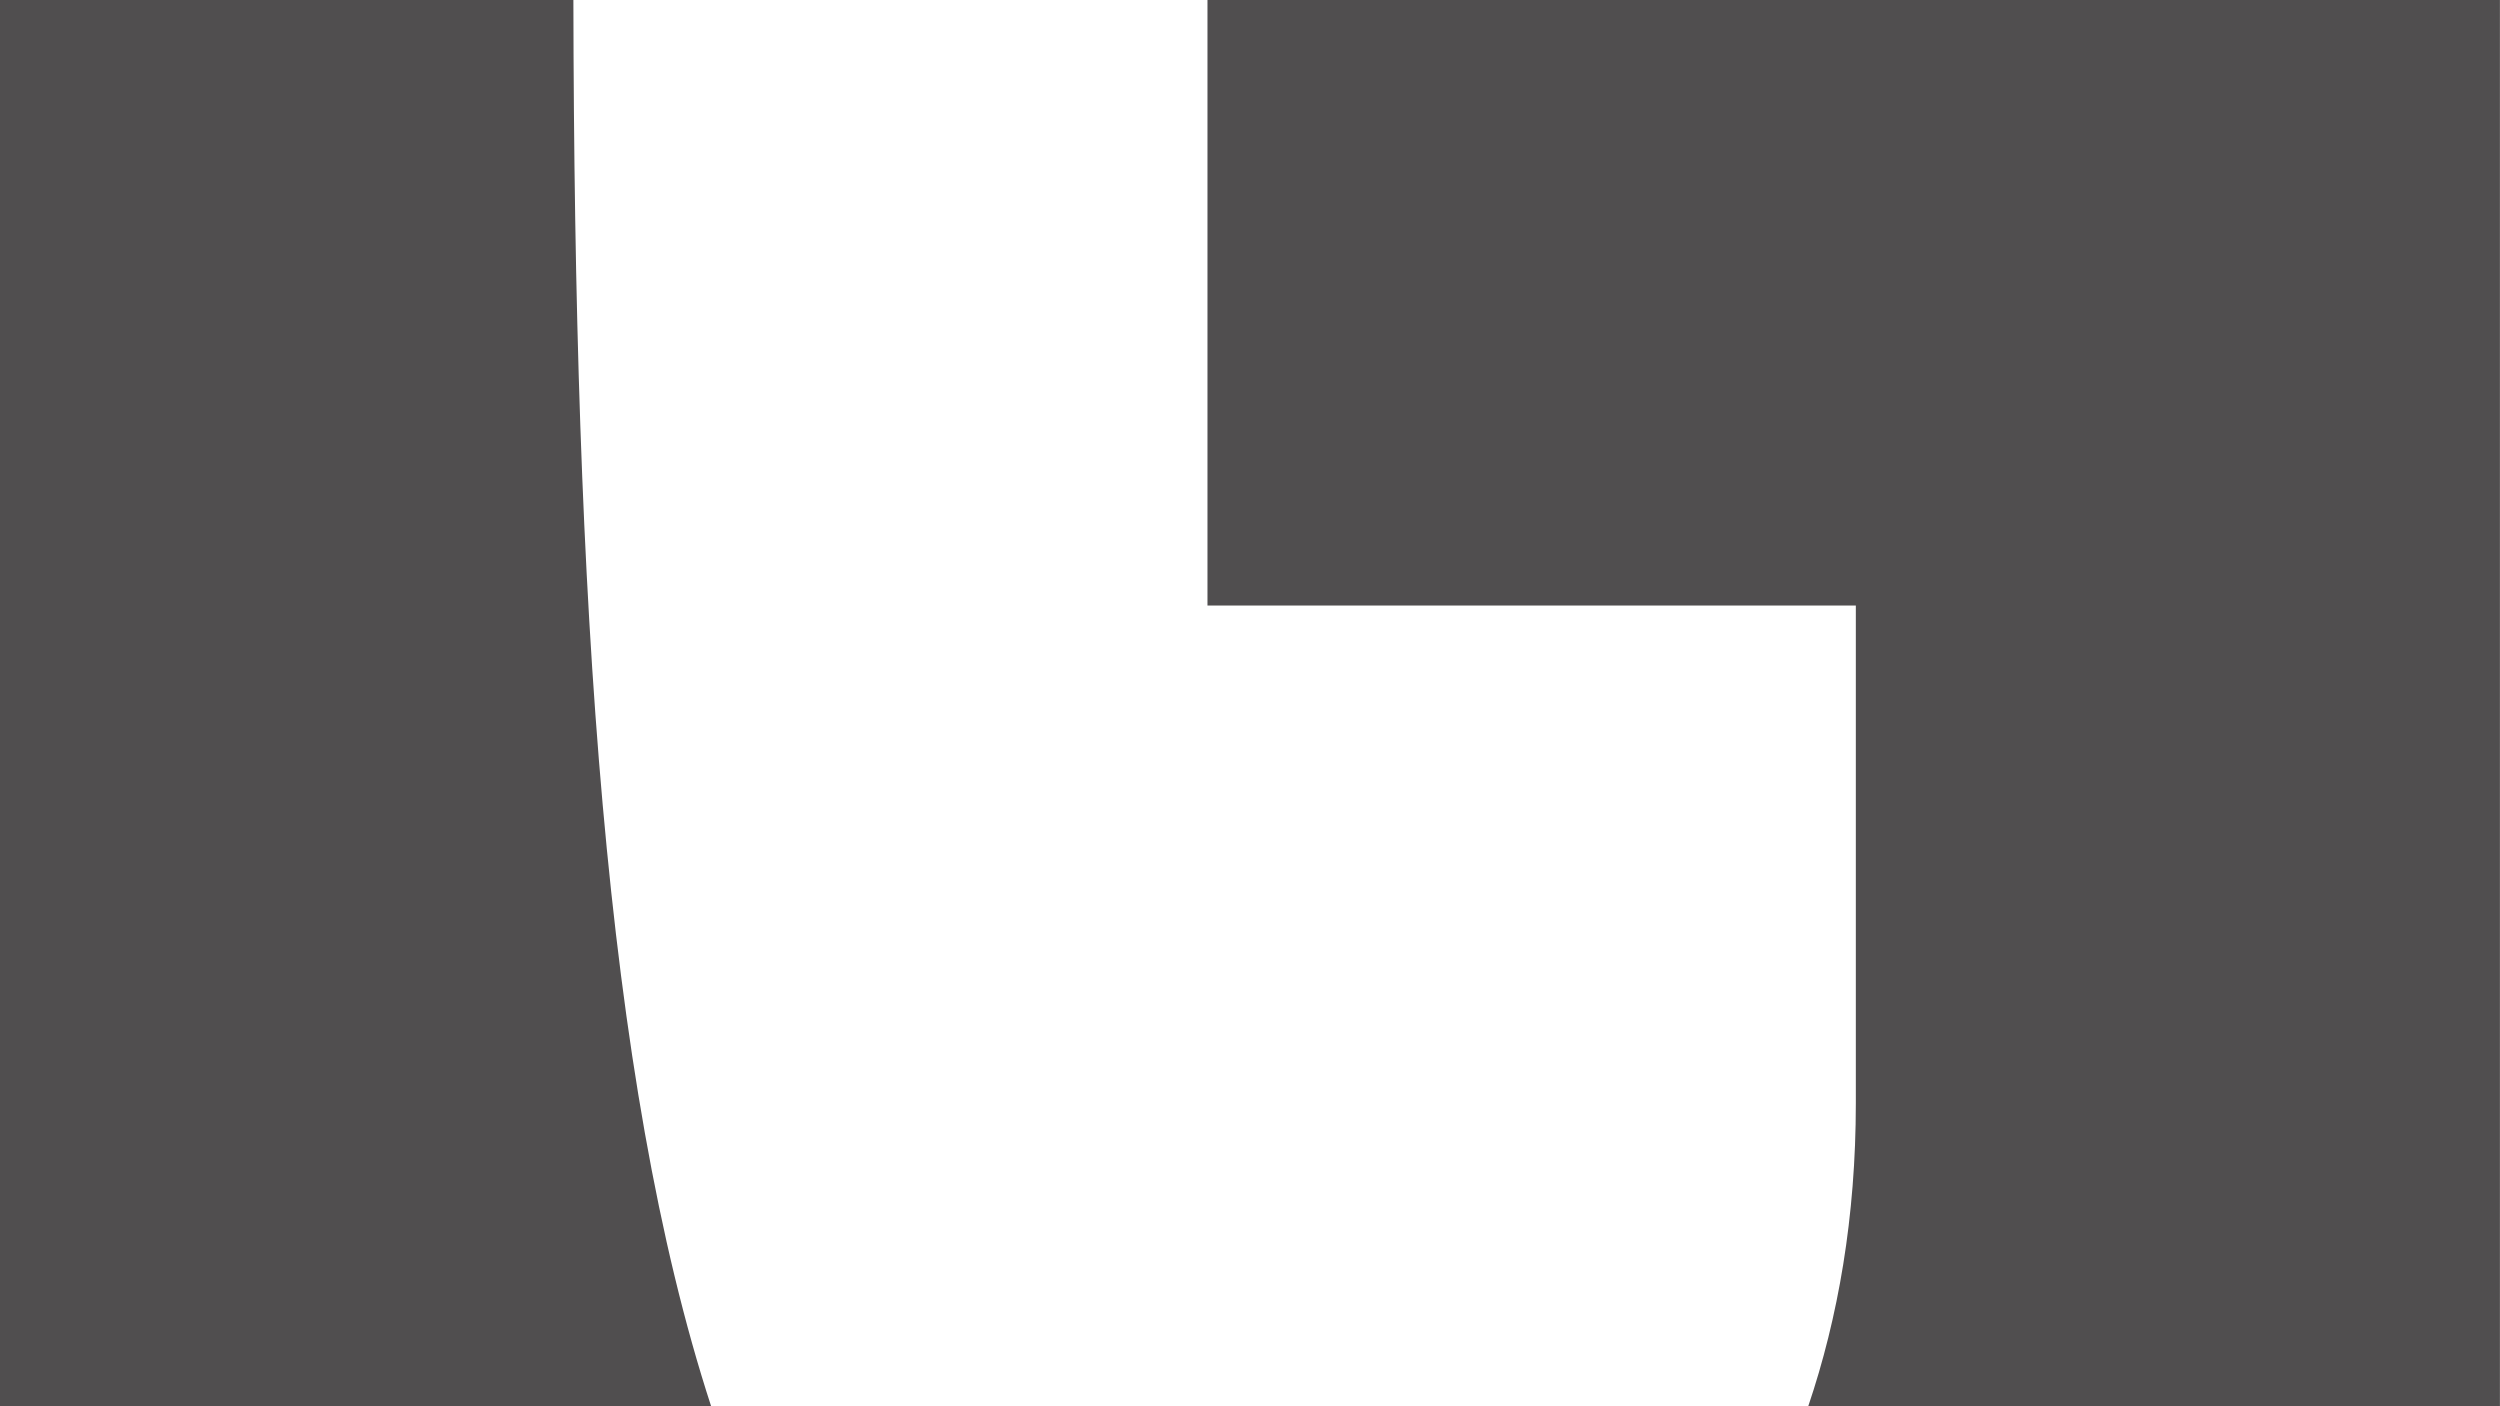
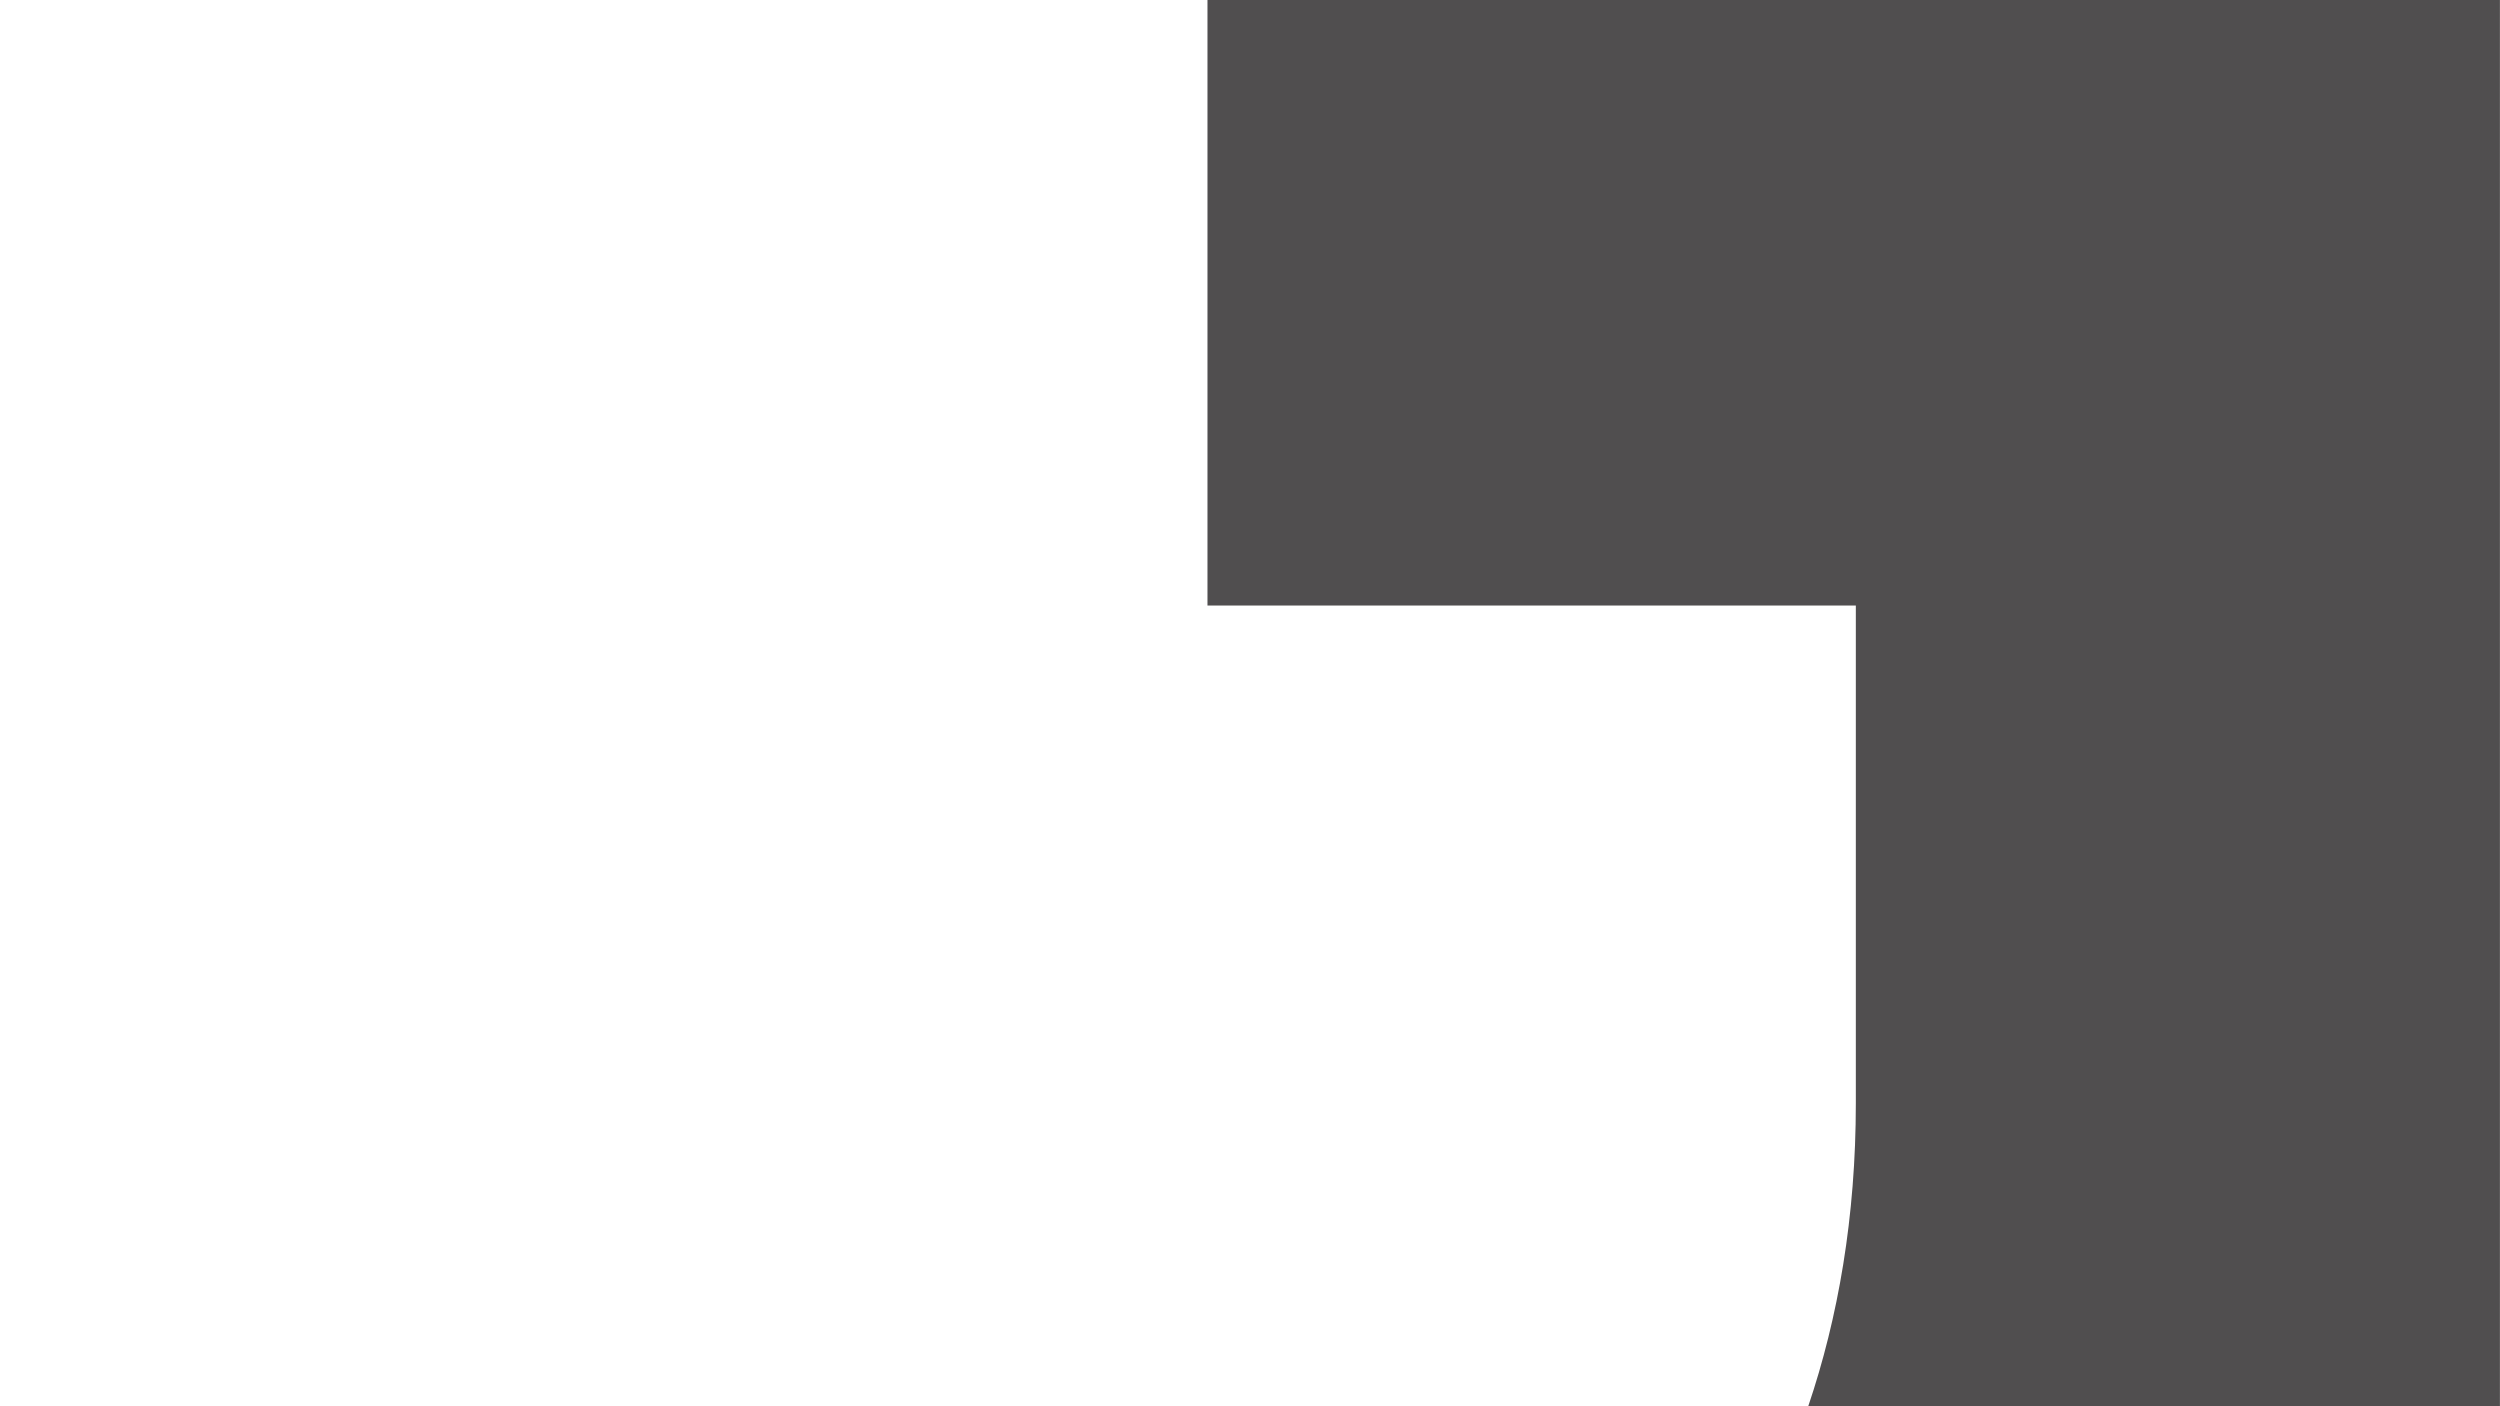
<svg xmlns="http://www.w3.org/2000/svg" viewBox="0 0 339.78 191.12">
  <defs>
    <style>.d{fill:#504e4f;}</style>
  </defs>
  <g id="a" />
  <g id="b">
    <g id="c">
      <g>
        <path class="d" d="M252.23,82.3v67.63c0,15.46-2.4,29.18-6.47,41.2h94.01V0H164.11V82.3h88.12Z" />
-         <path class="d" d="M0,191.12H96.65c-14.47-44.38-18.59-109.92-18.72-191.12H0V191.12Z" />
      </g>
    </g>
  </g>
</svg>